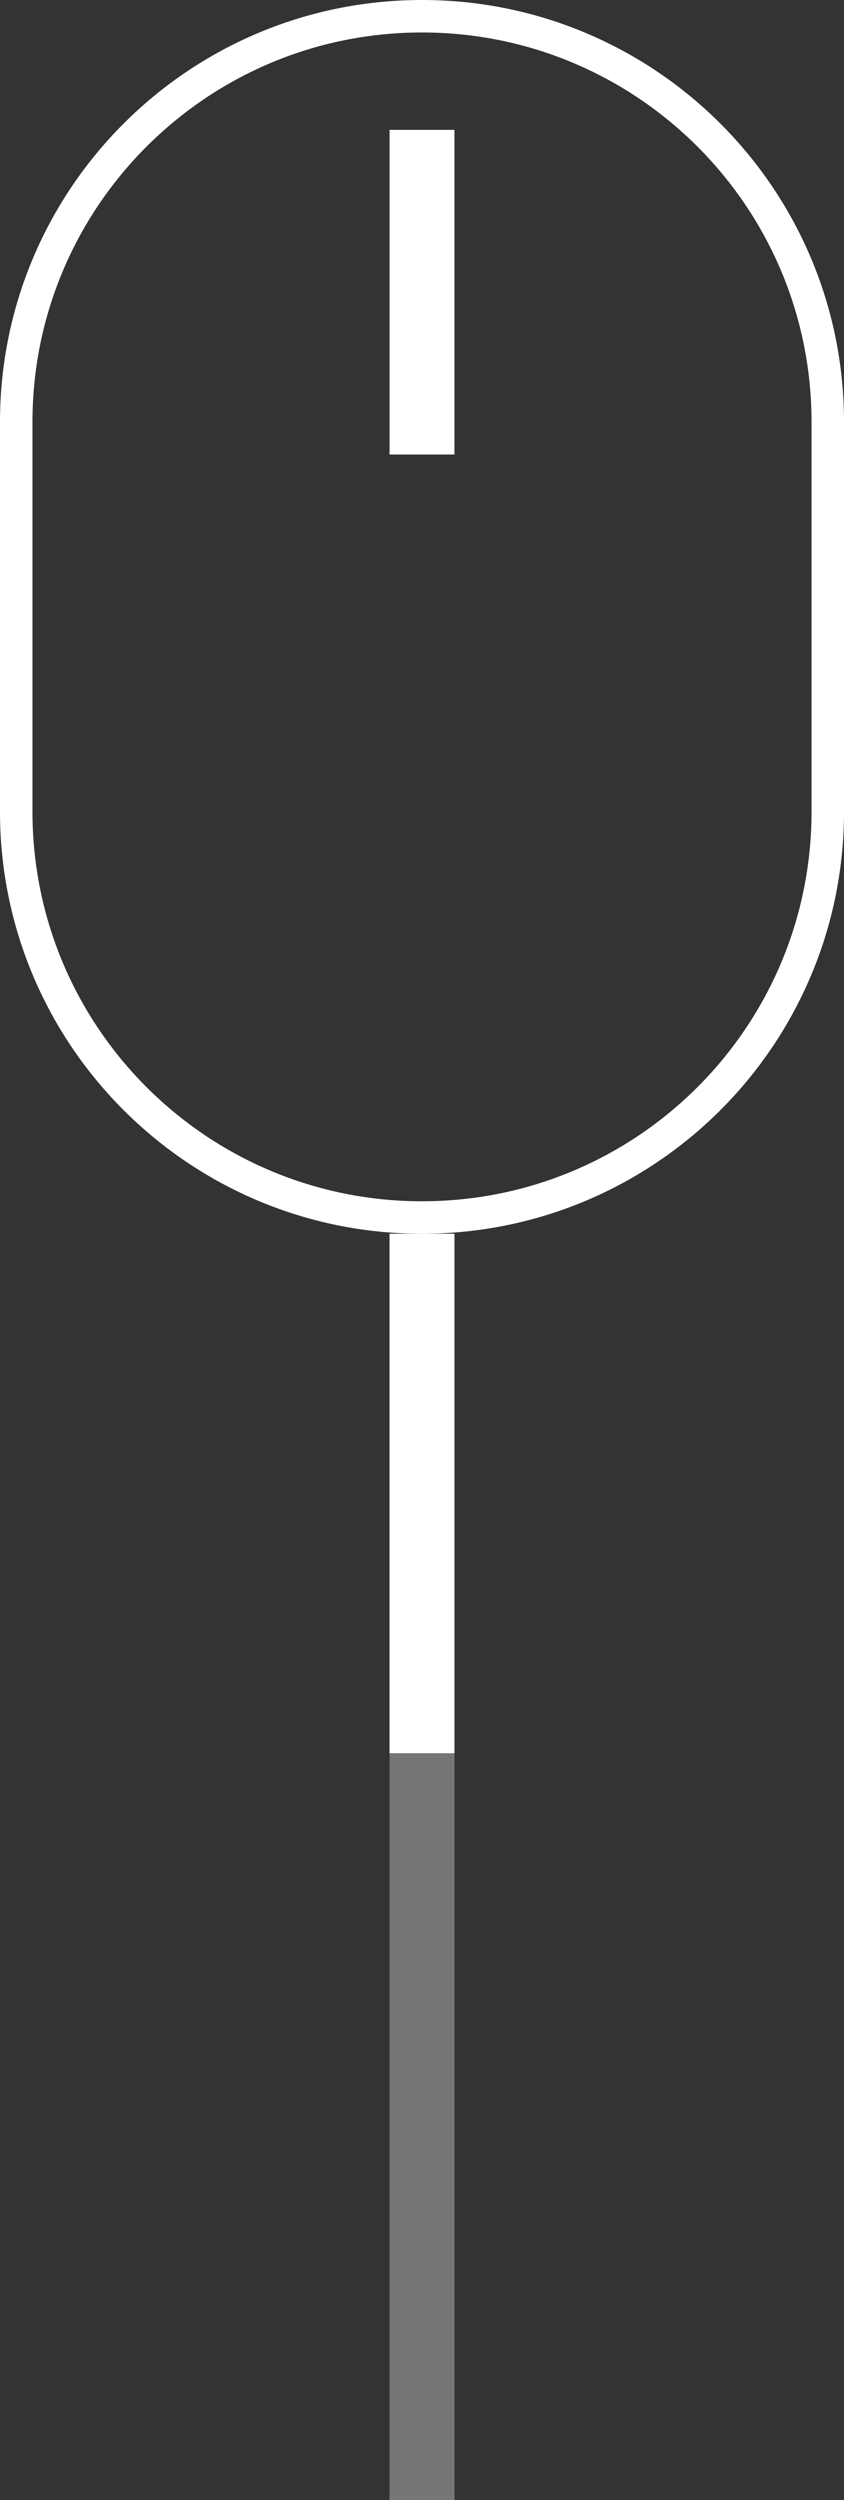
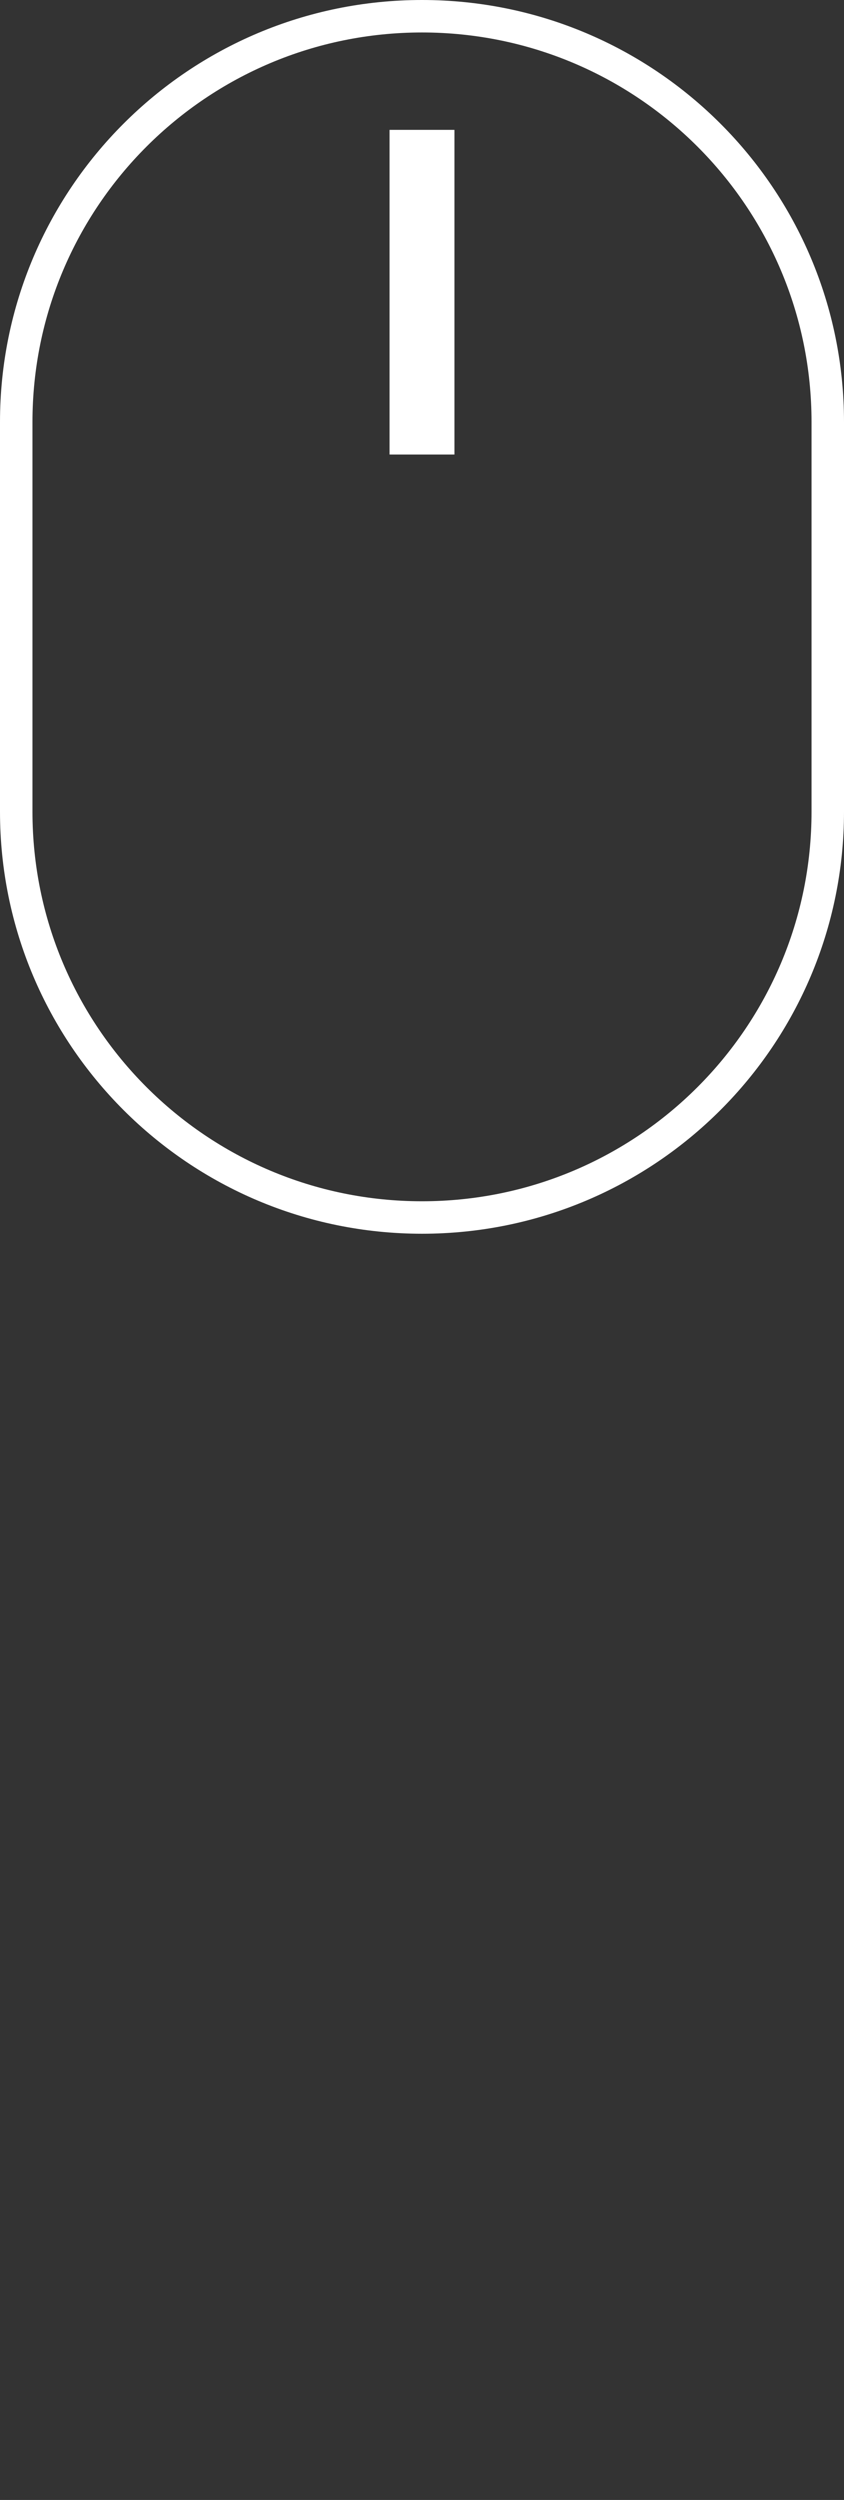
<svg xmlns="http://www.w3.org/2000/svg" width="26" height="77" viewBox="0 0 26 77" fill="none">
  <rect x="0" y="0" width="26" height="77" fill="#333333" stroke="none" />
  <path d="M25.5 13C25.5 6.096 19.904 0.5 13 0.5C6.096 0.5 0.5 6.096 0.5 13V25C0.5 31.904 6.096 37.5 13 37.5C19.904 37.5 25.5 31.904 25.5 25V13Z" stroke="white" />
  <path d="M14 4H12V14H14V4Z" fill="white" />
-   <path opacity="0.33" d="M13 38V77" stroke="white" stroke-width="2" />
-   <path d="M13 38V54" stroke="white" stroke-width="2" />
</svg>